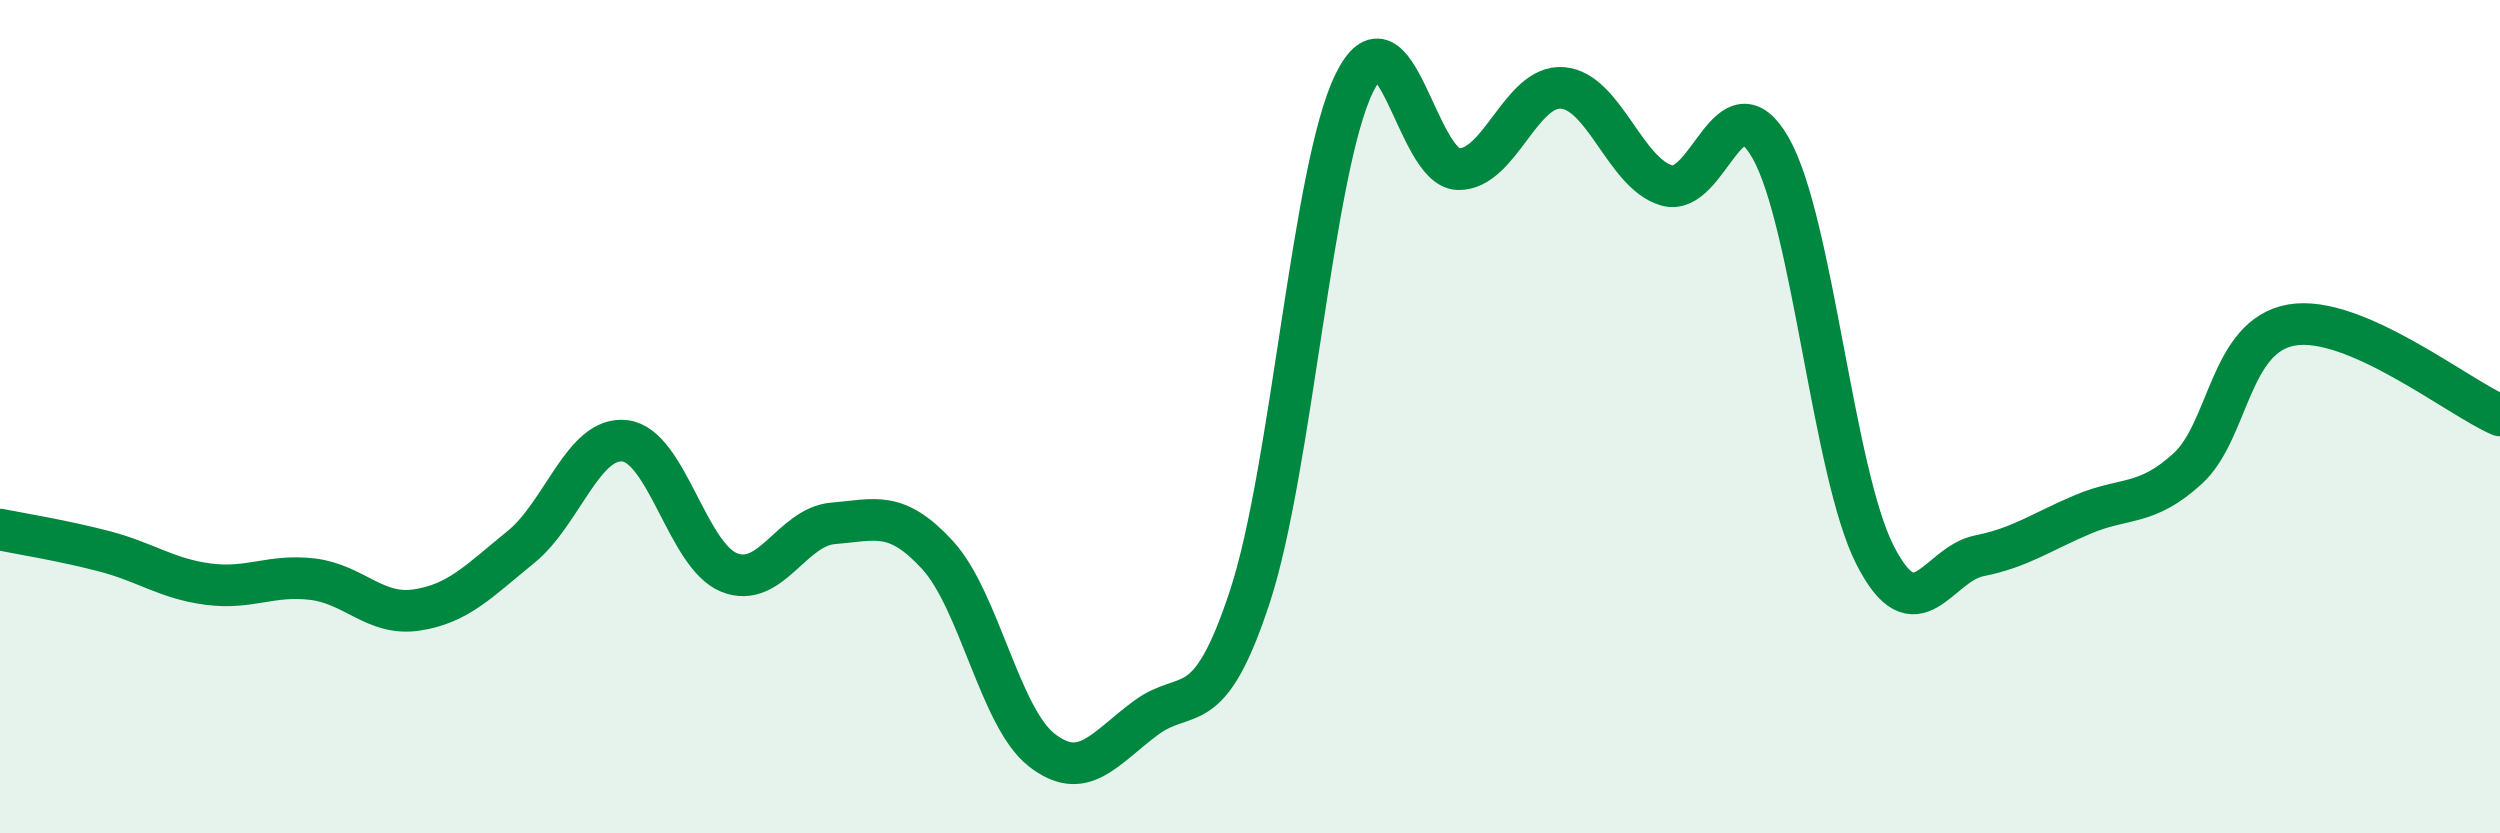
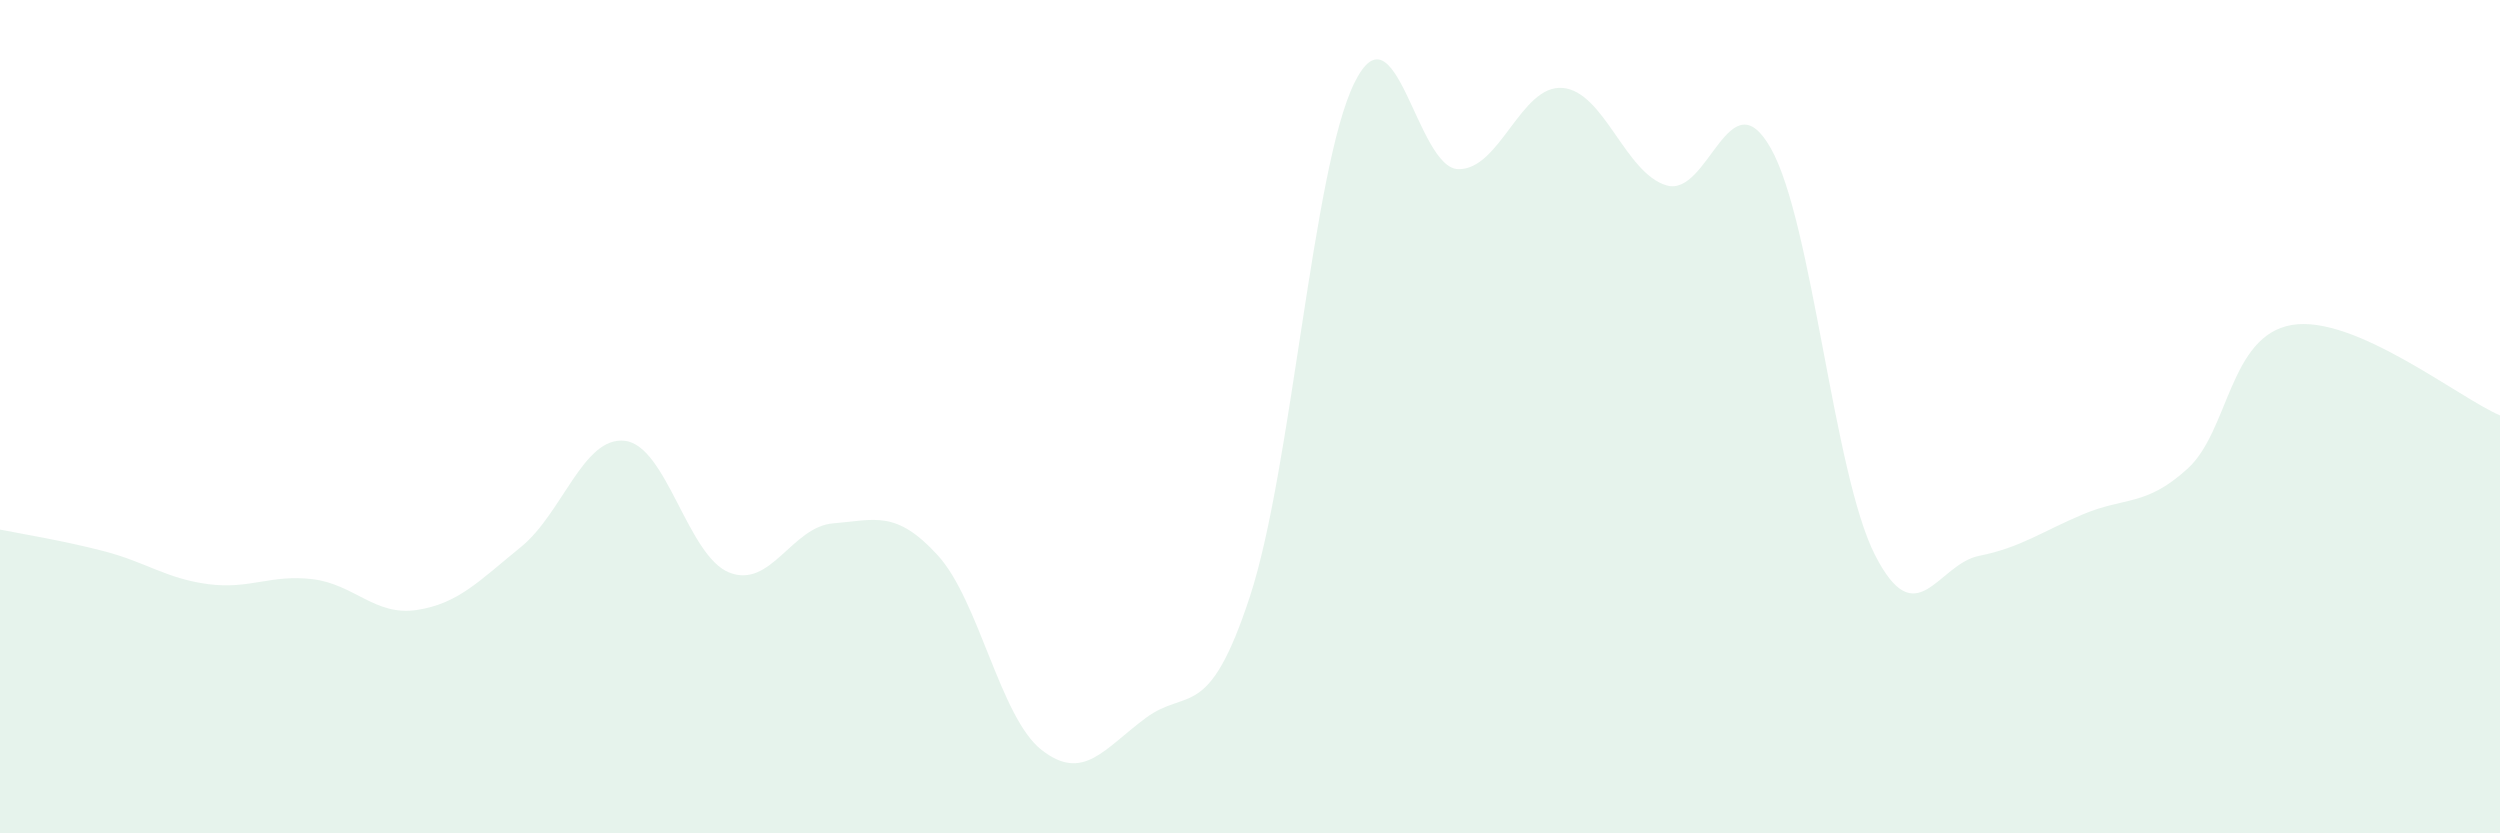
<svg xmlns="http://www.w3.org/2000/svg" width="60" height="20" viewBox="0 0 60 20">
  <path d="M 0,12.71 C 0.5,12.81 1.5,12.97 2.5,13.23 C 3.5,13.49 4,13.89 5,14.02 C 6,14.15 6.5,13.78 7.5,13.9 C 8.5,14.02 9,14.79 10,14.64 C 11,14.49 11.5,13.94 12.5,13.13 C 13.5,12.32 14,10.46 15,10.58 C 16,10.7 16.5,13.34 17.5,13.74 C 18.5,14.14 19,12.64 20,12.56 C 21,12.48 21.5,12.23 22.5,13.32 C 23.5,14.41 24,17.22 25,18 C 26,18.78 26.5,17.97 27.5,17.23 C 28.5,16.49 29,17.36 30,14.31 C 31,11.26 31.5,4.05 32.5,2 C 33.5,-0.05 34,4.04 35,4.06 C 36,4.08 36.5,2.03 37.5,2.11 C 38.5,2.19 39,4.16 40,4.45 C 41,4.74 41.5,1.79 42.5,3.56 C 43.5,5.33 44,11.36 45,13.32 C 46,15.28 46.5,13.54 47.5,13.34 C 48.5,13.14 49,12.76 50,12.34 C 51,11.92 51.5,12.16 52.5,11.25 C 53.5,10.34 53.5,8.06 55,7.8 C 56.5,7.54 59,9.54 60,9.97L60 20L0 20Z" fill="#008740" opacity="0.1" stroke-linecap="round" stroke-linejoin="round" />
-   <path d="M 0,12.71 C 0.5,12.81 1.5,12.97 2.5,13.23 C 3.5,13.49 4,13.89 5,14.02 C 6,14.15 6.5,13.78 7.5,13.9 C 8.5,14.02 9,14.79 10,14.64 C 11,14.49 11.5,13.94 12.5,13.13 C 13.5,12.32 14,10.46 15,10.58 C 16,10.7 16.5,13.34 17.5,13.74 C 18.5,14.14 19,12.64 20,12.56 C 21,12.48 21.5,12.23 22.5,13.32 C 23.5,14.41 24,17.22 25,18 C 26,18.78 26.5,17.97 27.5,17.23 C 28.5,16.49 29,17.36 30,14.31 C 31,11.26 31.5,4.05 32.5,2 C 33.5,-0.05 34,4.04 35,4.06 C 36,4.08 36.5,2.03 37.5,2.11 C 38.5,2.19 39,4.16 40,4.45 C 41,4.74 41.5,1.79 42.5,3.56 C 43.5,5.33 44,11.36 45,13.32 C 46,15.28 46.5,13.54 47.5,13.34 C 48.5,13.14 49,12.76 50,12.34 C 51,11.92 51.5,12.16 52.5,11.25 C 53.5,10.34 53.5,8.06 55,7.8 C 56.5,7.54 59,9.54 60,9.97" stroke="#008740" stroke-width="1" fill="none" stroke-linecap="round" stroke-linejoin="round" />
</svg>